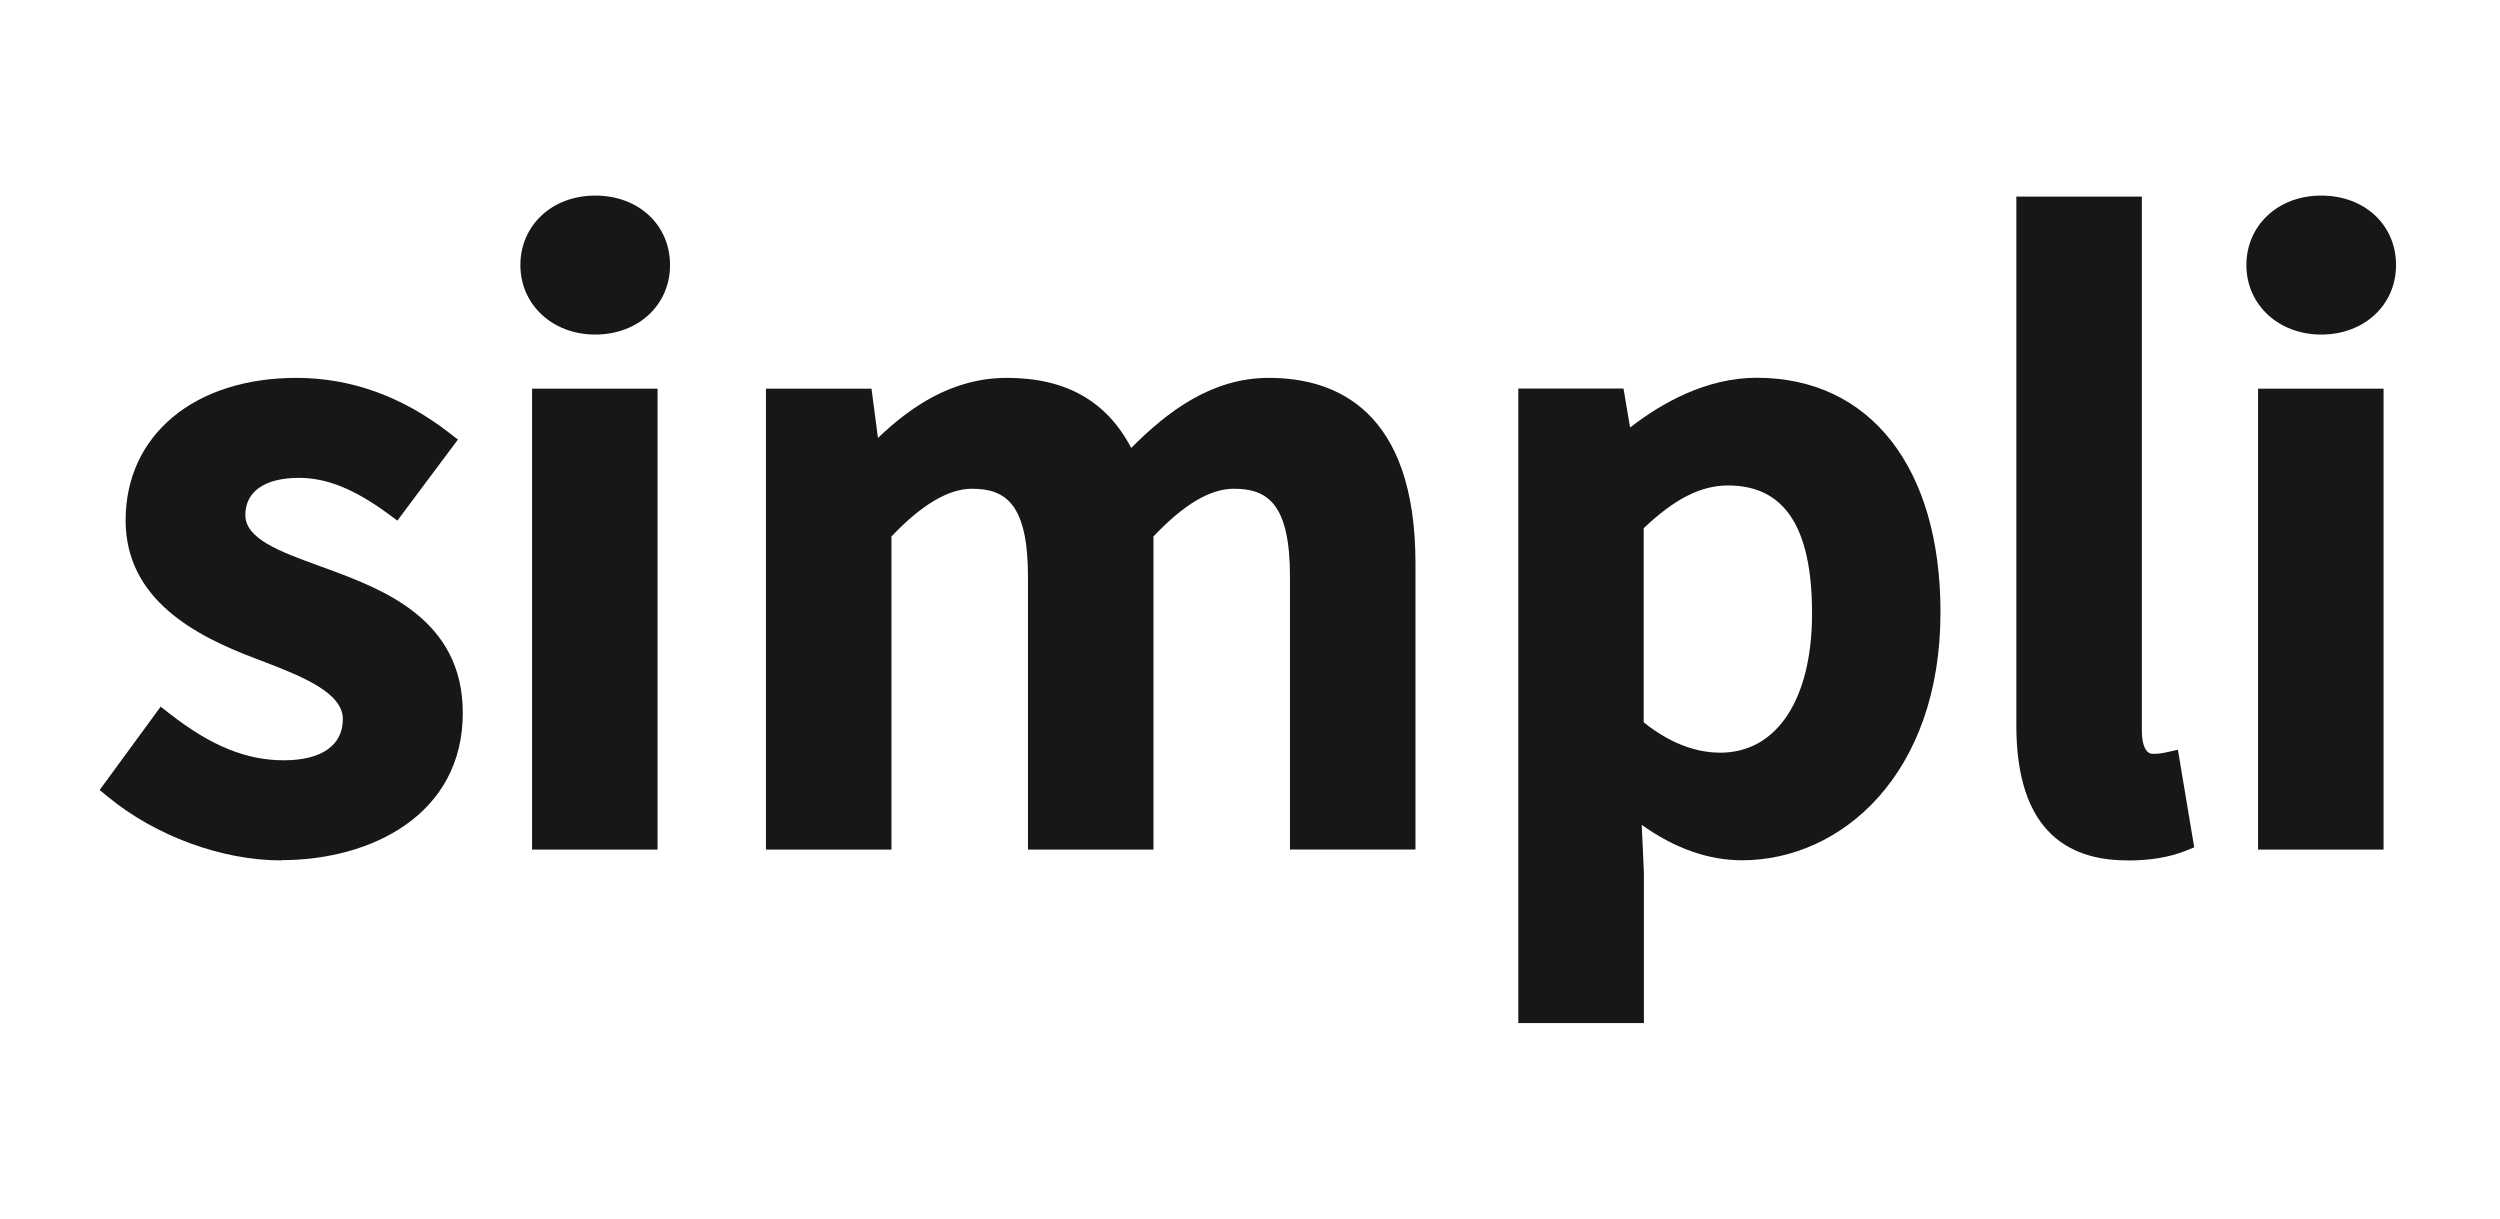
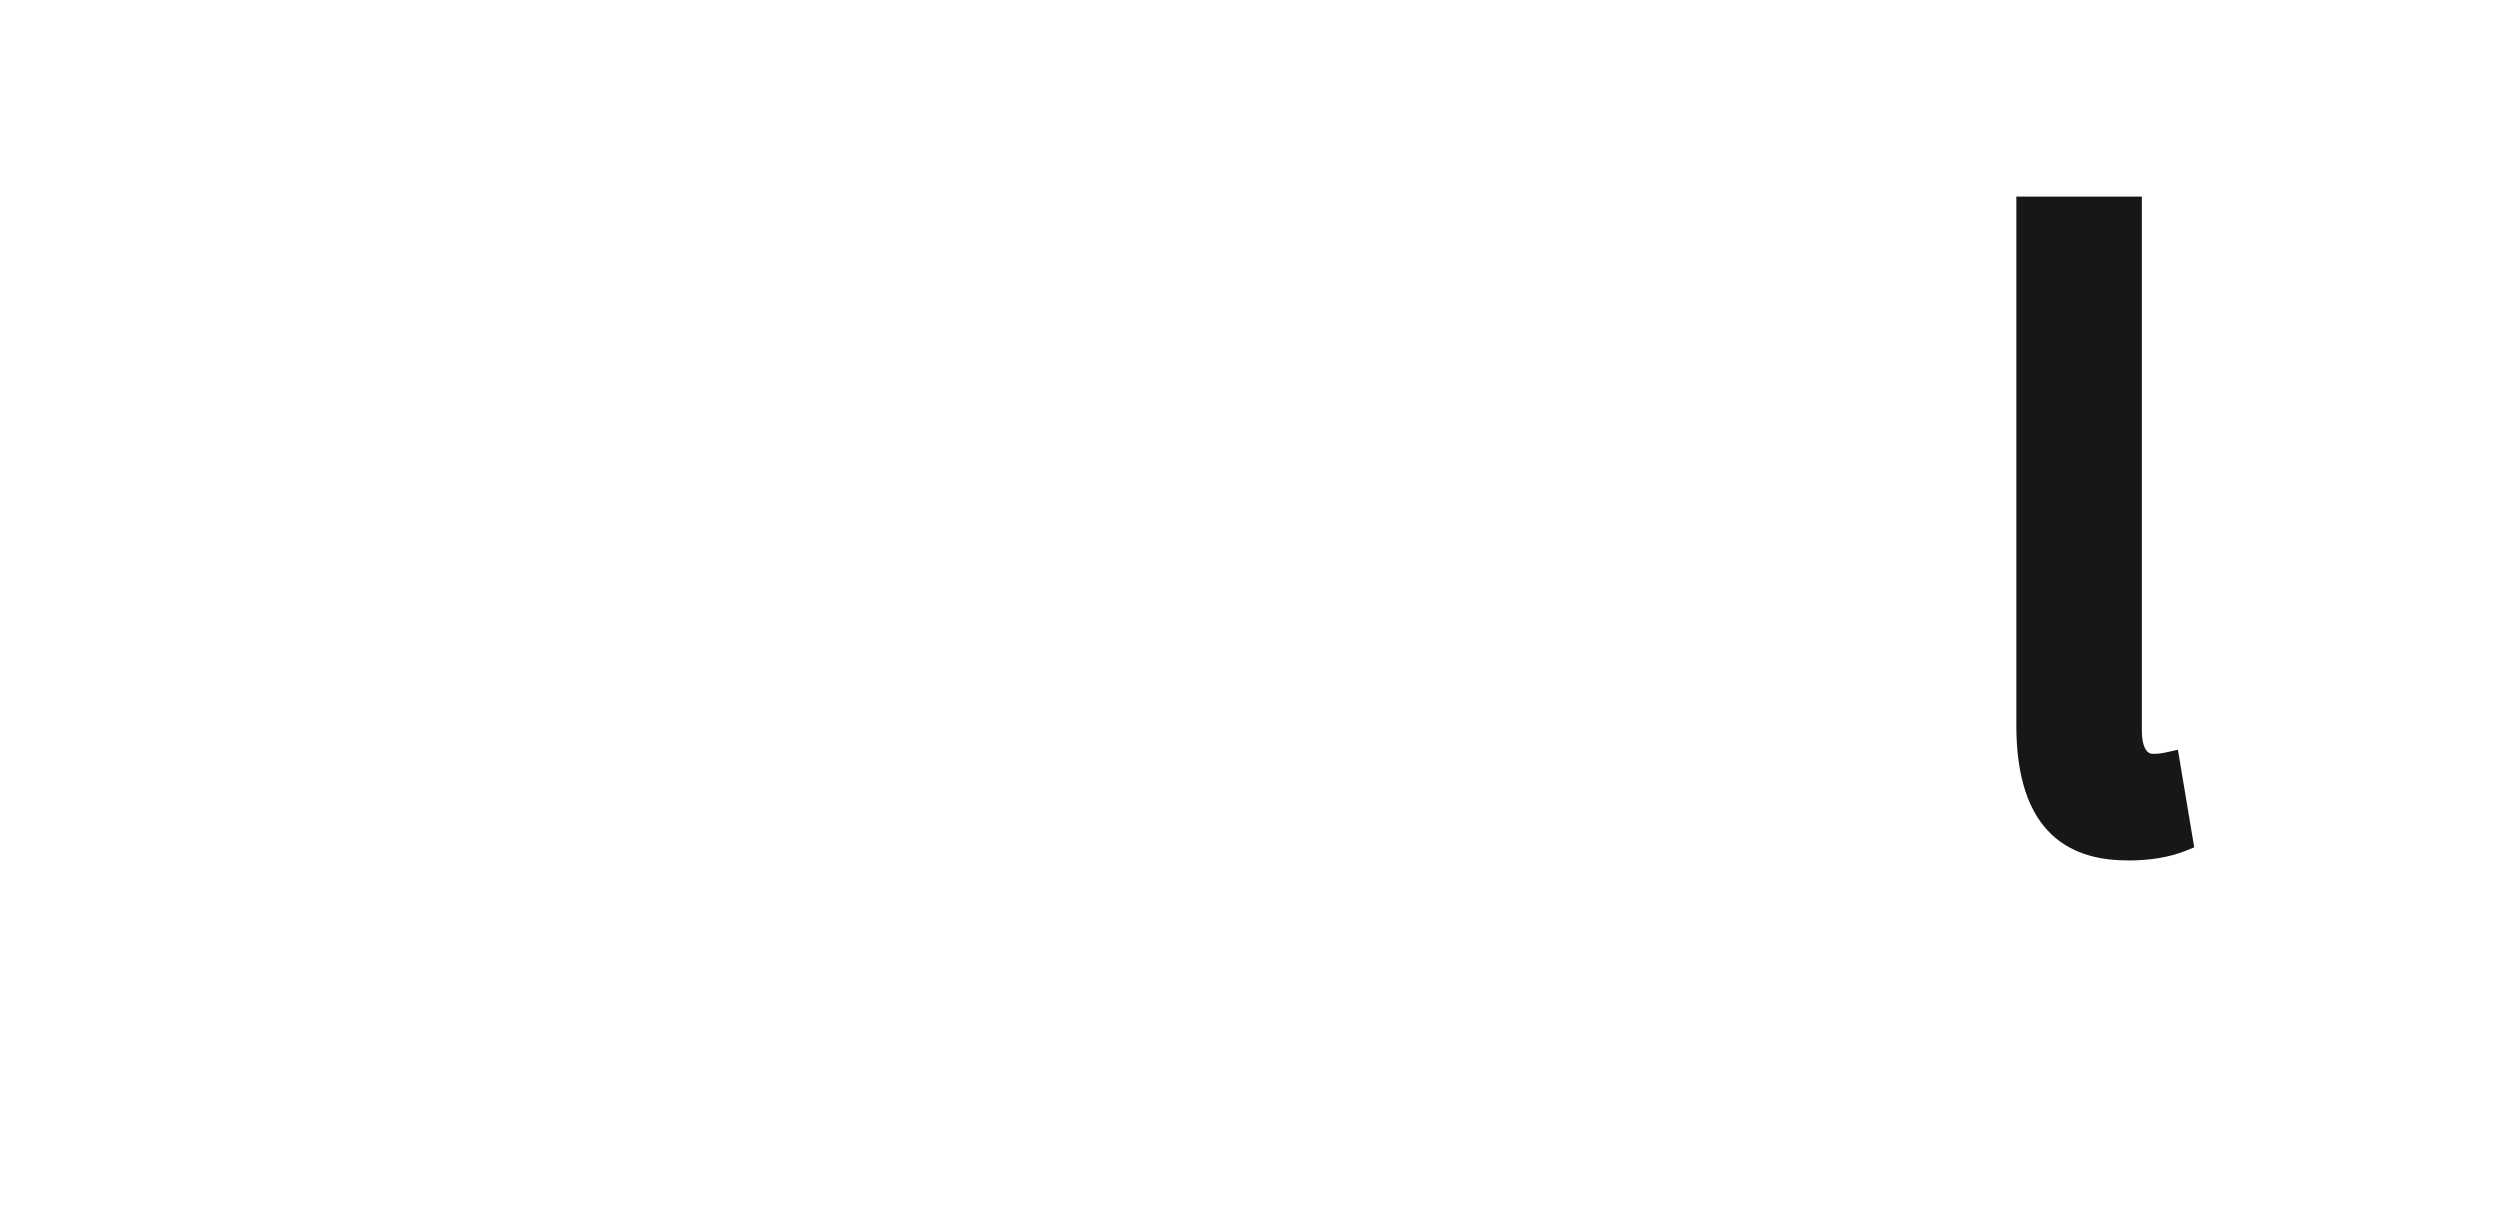
<svg xmlns="http://www.w3.org/2000/svg" id="uuid-d5e53878-e821-4e76-860c-9248abc157da" viewBox="0 0 220.51 107.49">
-   <path d="M24.8,75.89c-5.23,0-11.08-2.15-15.28-5.61l-.73-.6,5.38-7.35.81.63c3.64,2.84,6.74,4.1,10.06,4.1s5.2-1.32,5.2-3.63-3.47-3.73-7.14-5.13l-.52-.2c-5.35-2.01-11.5-5.22-11.5-12.21,0-7.51,6.06-12.56,15.07-12.56,4.79,0,9.32,1.63,13.46,4.84l.78.6-5.34,7.15-.8-.59c-3-2.2-5.43-3.18-7.88-3.18-3.01,0-4.73,1.2-4.73,3.28s3,3.21,6.48,4.47l.96.35c4.68,1.75,11.74,4.38,11.74,12.62,0,8.98-8.04,13-16.02,13Z" fill="#181716" stroke-width="0" />
-   <path d="M46.93,74.94v-40.66h11.07v40.66h-11.07ZM52.5,29.51c-3.77,0-6.6-2.64-6.6-6.13s2.78-6.13,6.6-6.13,6.6,2.58,6.6,6.13-2.84,6.13-6.6,6.13Z" fill="#181716" stroke-width="0" />
-   <path d="M113.78,74.94v-24.08c0-6.44-1.98-7.75-4.95-7.75-2.09,0-4.42,1.38-7.09,4.21v27.62h-11.07v-24.08c0-6.44-1.98-7.75-4.95-7.75-2.06,0-4.45,1.42-7.09,4.21v27.62h-11.07v-40.66h9.31l.57,4.35c2.8-2.68,6.5-5.3,11.37-5.3,5.19,0,8.79,2.03,10.97,6.18,3.19-3.21,7.09-6.18,12.14-6.18,5.9,0,12.93,2.84,12.93,16.36v25.24h-11.07Z" fill="#181716" stroke-width="0" />
-   <path d="M133.92,90.24v-55.97h9.28l.58,3.44c2.8-2.18,6.74-4.39,11.17-4.39,10,0,16.21,7.92,16.21,20.68,0,14.36-8.8,21.88-17.5,21.88-2.97,0-5.94-1.05-8.85-3.12l.19,4.25v13.23s-11.07,0-11.07,0ZM144.98,63.71c2.74,2.21,5.17,2.68,6.75,2.68,5,0,8.1-4.71,8.1-12.29s-2.42-11.28-7.41-11.28c-2.4,0-4.7,1.17-7.44,3.77v17.11Z" fill="#181716" stroke-width="0" />
  <path d="M187.63,75.89c-6.49,0-9.78-4-9.78-11.89V17.34h11.07v47.13c0,1.25.36,2.02.95,2.02.38,0,.61,0,1.2-.13l1.03-.23,1.44,8.61-.75.3c-1.45.58-3.13.86-5.16.86Z" fill="#181716" stroke-width="0" />
-   <path d="M199.17,74.94v-40.66h11.07v40.66h-11.07ZM204.74,29.51c-3.77,0-6.6-2.64-6.6-6.13s2.78-6.13,6.6-6.13,6.6,2.58,6.6,6.13-2.84,6.13-6.6,6.13Z" fill="#181716" stroke-width="0" />
</svg>